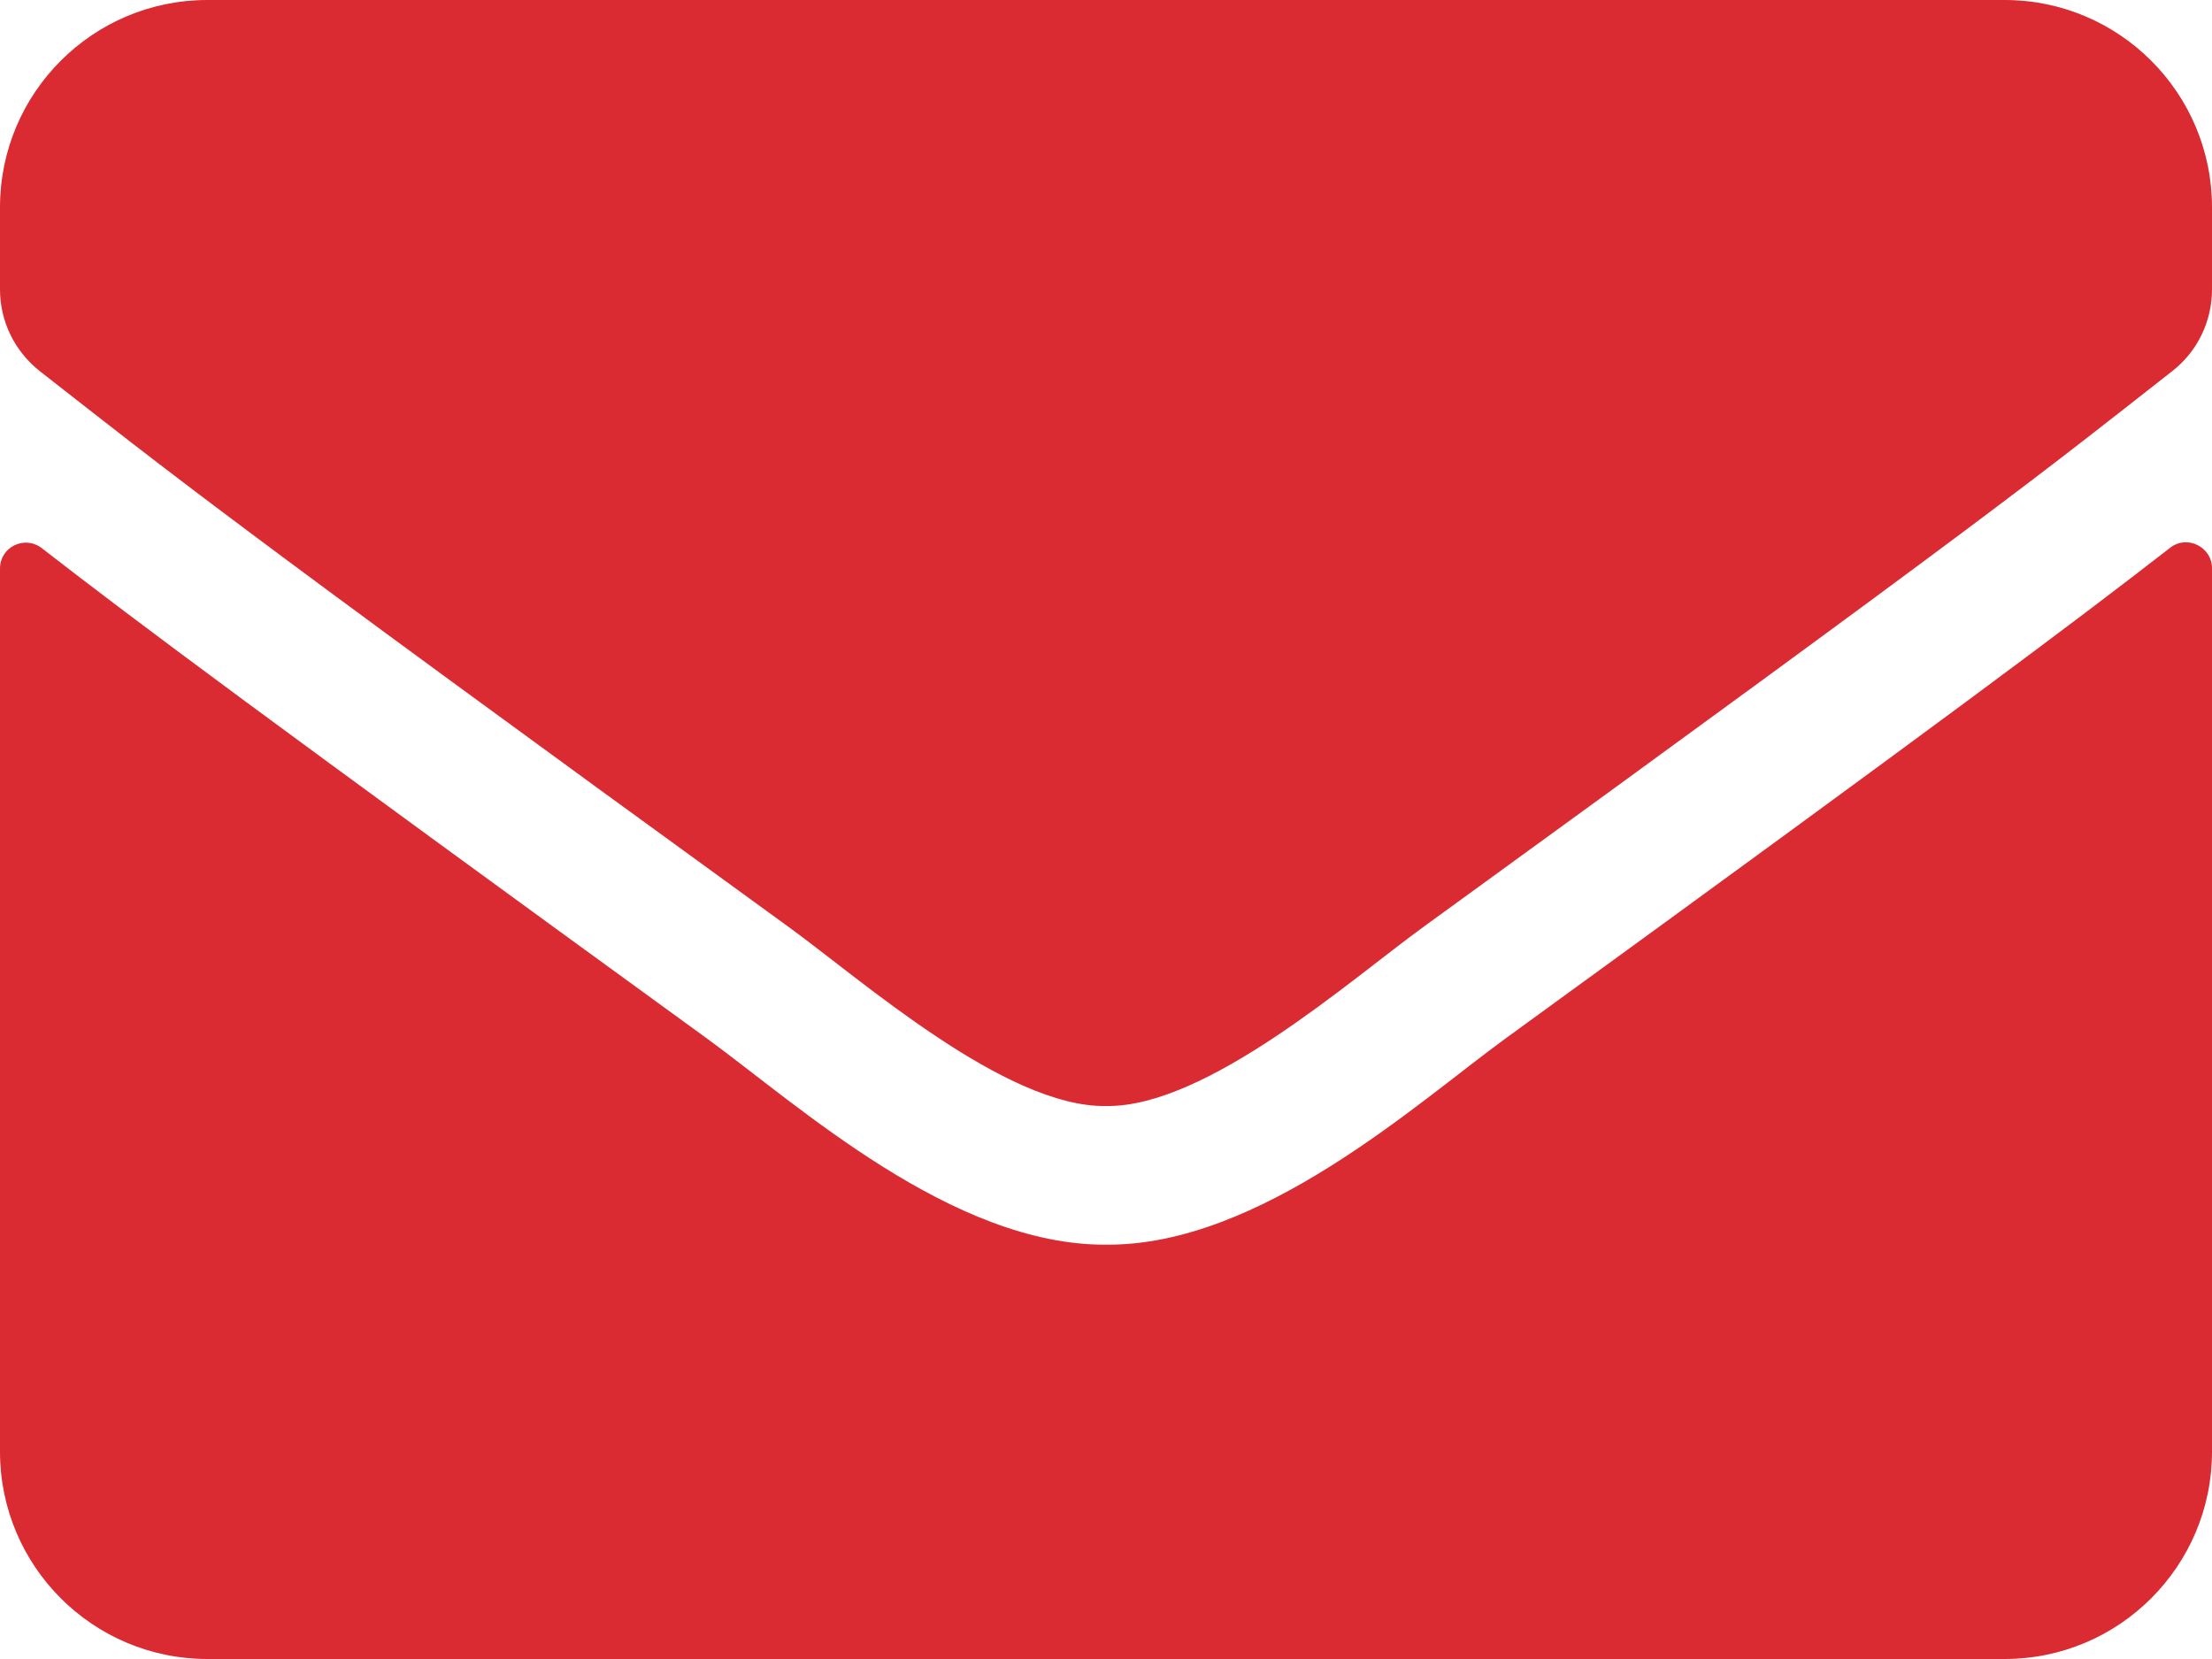
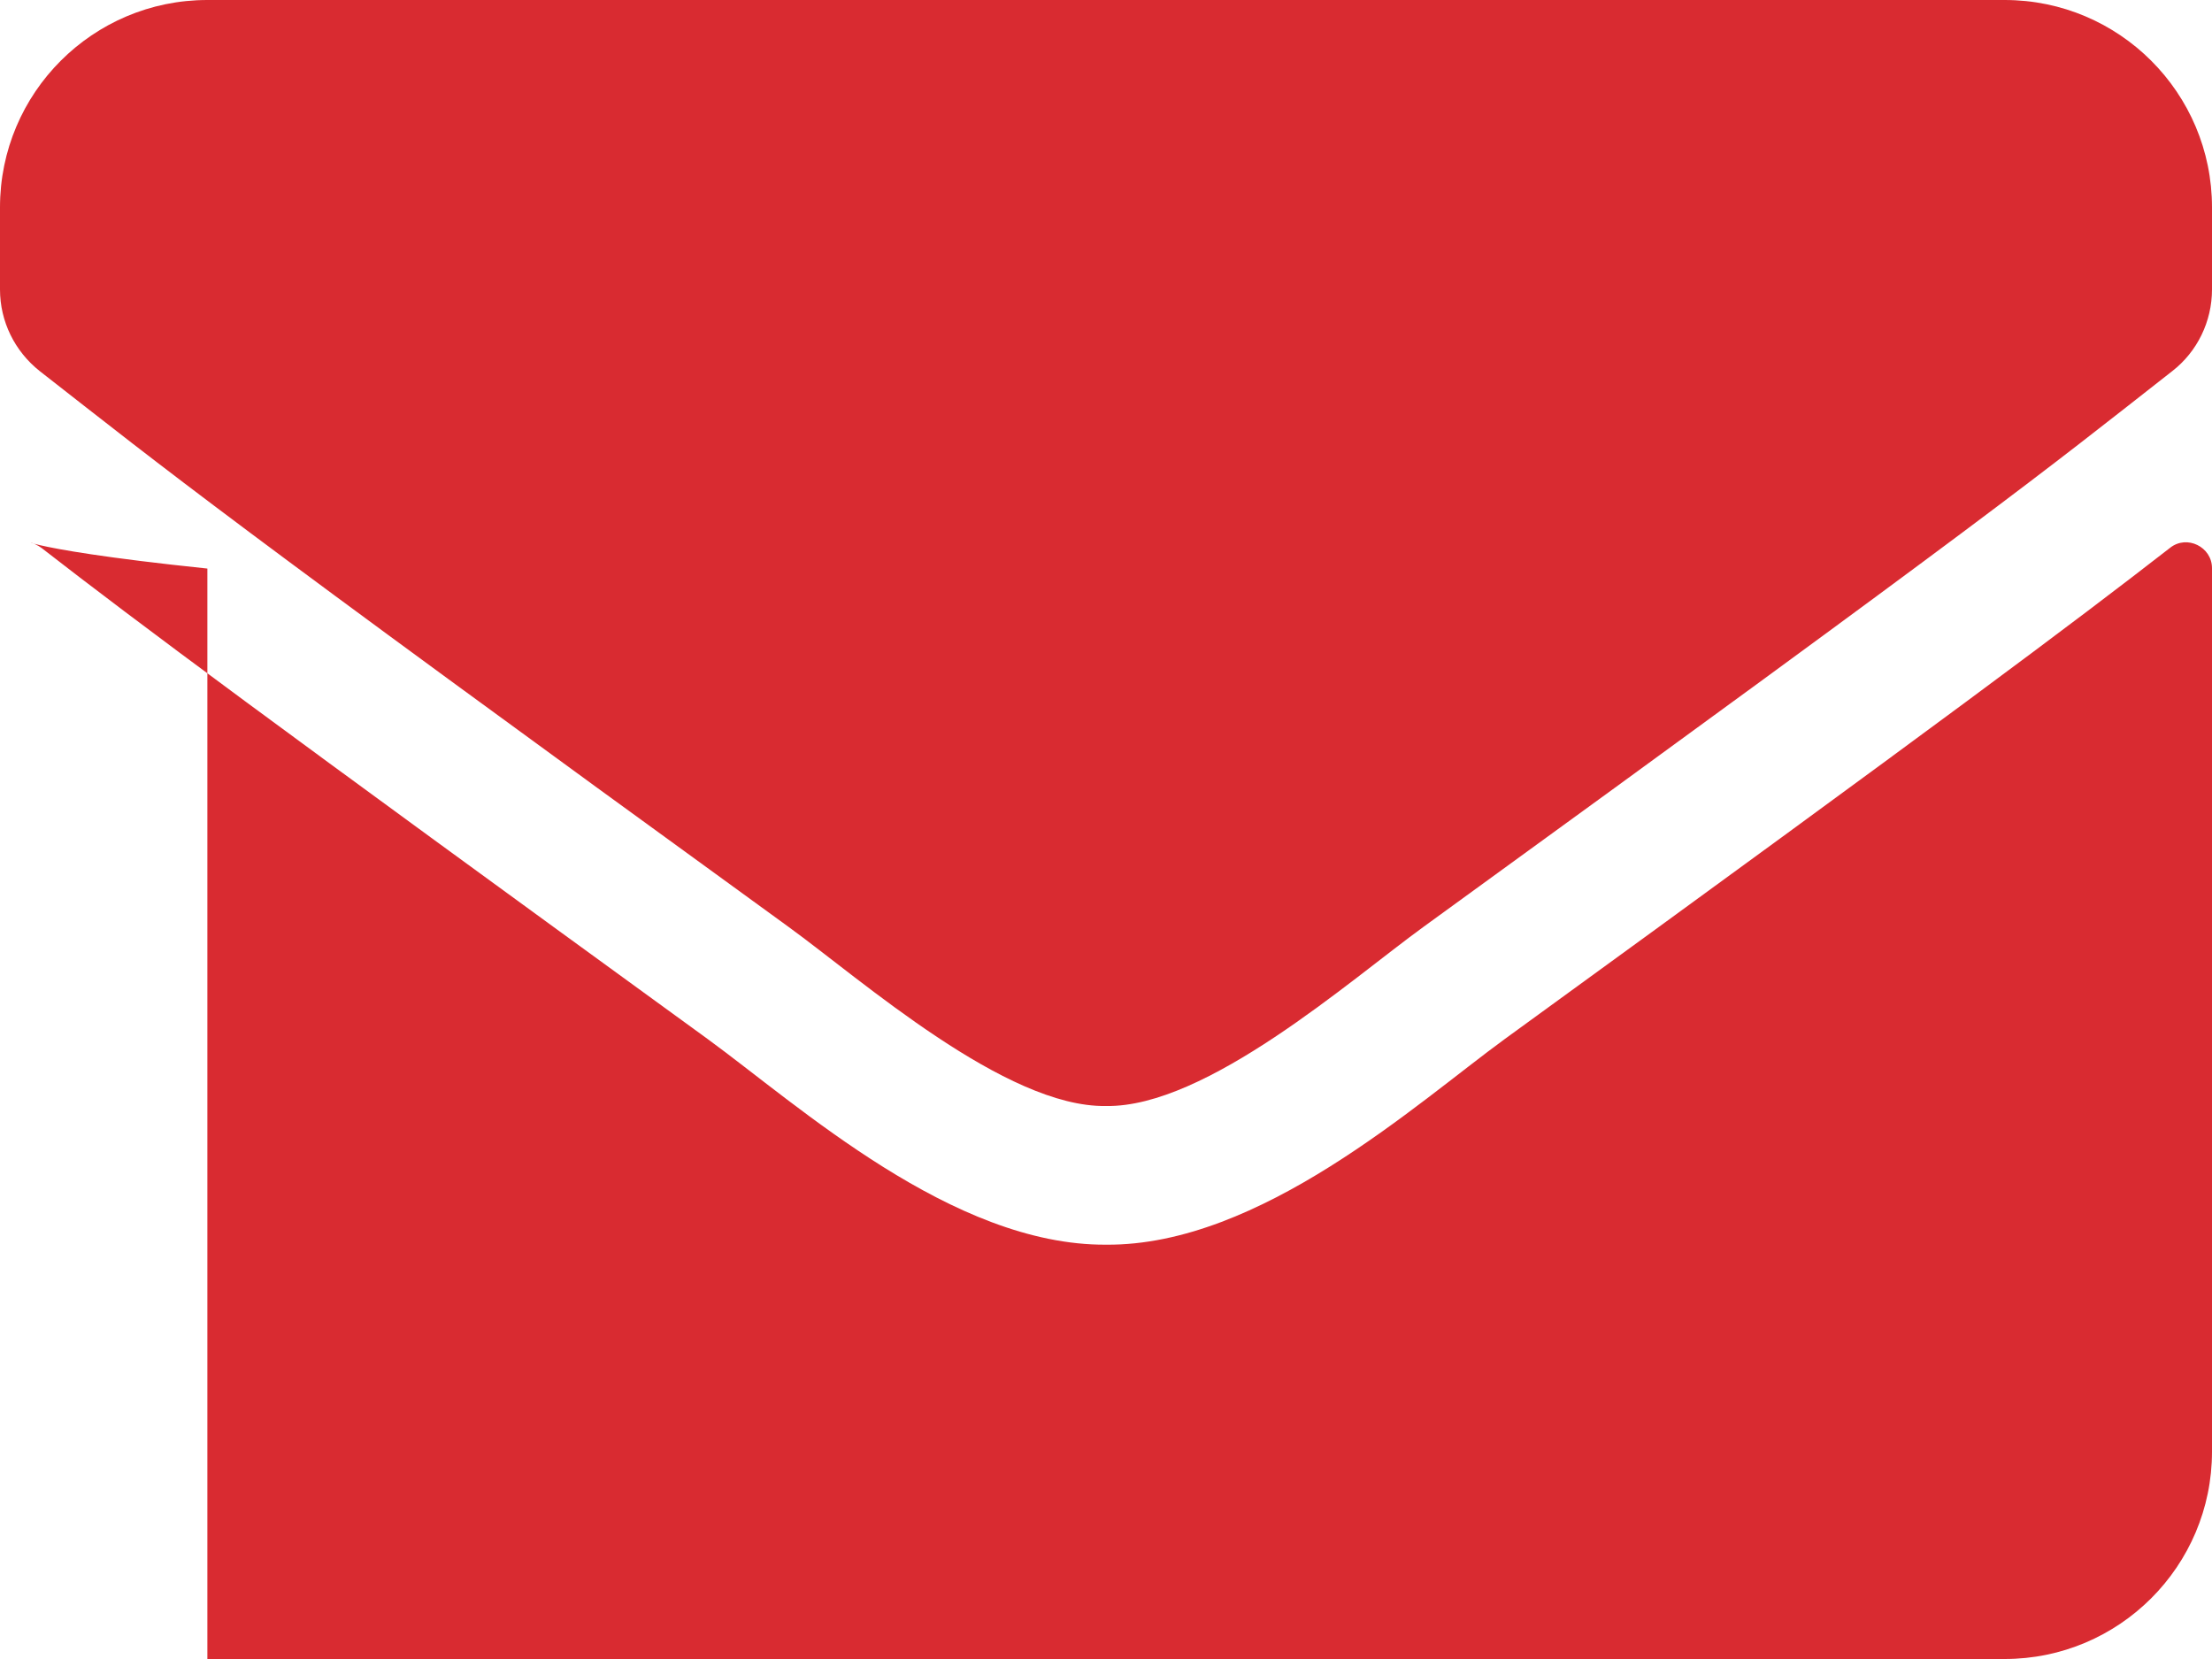
<svg xmlns="http://www.w3.org/2000/svg" width="92" height="69" viewBox="0 0 92 69" fill="none">
-   <path d="M90.257 22.784C90.958 22.227 92 22.748 92 23.629V60.375C92 65.137 88.137 69 83.375 69H8.625C3.863 69 0 65.137 0 60.375V23.647C0 22.748 1.024 22.245 1.743 22.802C5.768 25.929 11.105 29.9 29.433 43.215C33.224 45.982 39.621 51.804 46 51.768C52.415 51.822 58.938 45.874 62.585 43.215C80.913 29.9 86.232 25.911 90.257 22.784ZM46 46C50.169 46.072 56.17 40.753 59.189 38.561C83.034 21.257 84.848 19.748 90.347 15.435C91.389 14.627 92 13.369 92 12.039V8.625C92 3.863 88.137 0 83.375 0H8.625C3.863 0 0 3.863 0 8.625V12.039C0 13.369 0.611 14.609 1.653 15.435C7.152 19.73 8.966 21.257 32.811 38.561C35.83 40.753 41.831 46.072 46 46Z" fill="#D92B31" />
+   <path d="M90.257 22.784C90.958 22.227 92 22.748 92 23.629V60.375C92 65.137 88.137 69 83.375 69H8.625V23.647C0 22.748 1.024 22.245 1.743 22.802C5.768 25.929 11.105 29.9 29.433 43.215C33.224 45.982 39.621 51.804 46 51.768C52.415 51.822 58.938 45.874 62.585 43.215C80.913 29.9 86.232 25.911 90.257 22.784ZM46 46C50.169 46.072 56.17 40.753 59.189 38.561C83.034 21.257 84.848 19.748 90.347 15.435C91.389 14.627 92 13.369 92 12.039V8.625C92 3.863 88.137 0 83.375 0H8.625C3.863 0 0 3.863 0 8.625V12.039C0 13.369 0.611 14.609 1.653 15.435C7.152 19.73 8.966 21.257 32.811 38.561C35.83 40.753 41.831 46.072 46 46Z" fill="#D92B31" />
</svg>